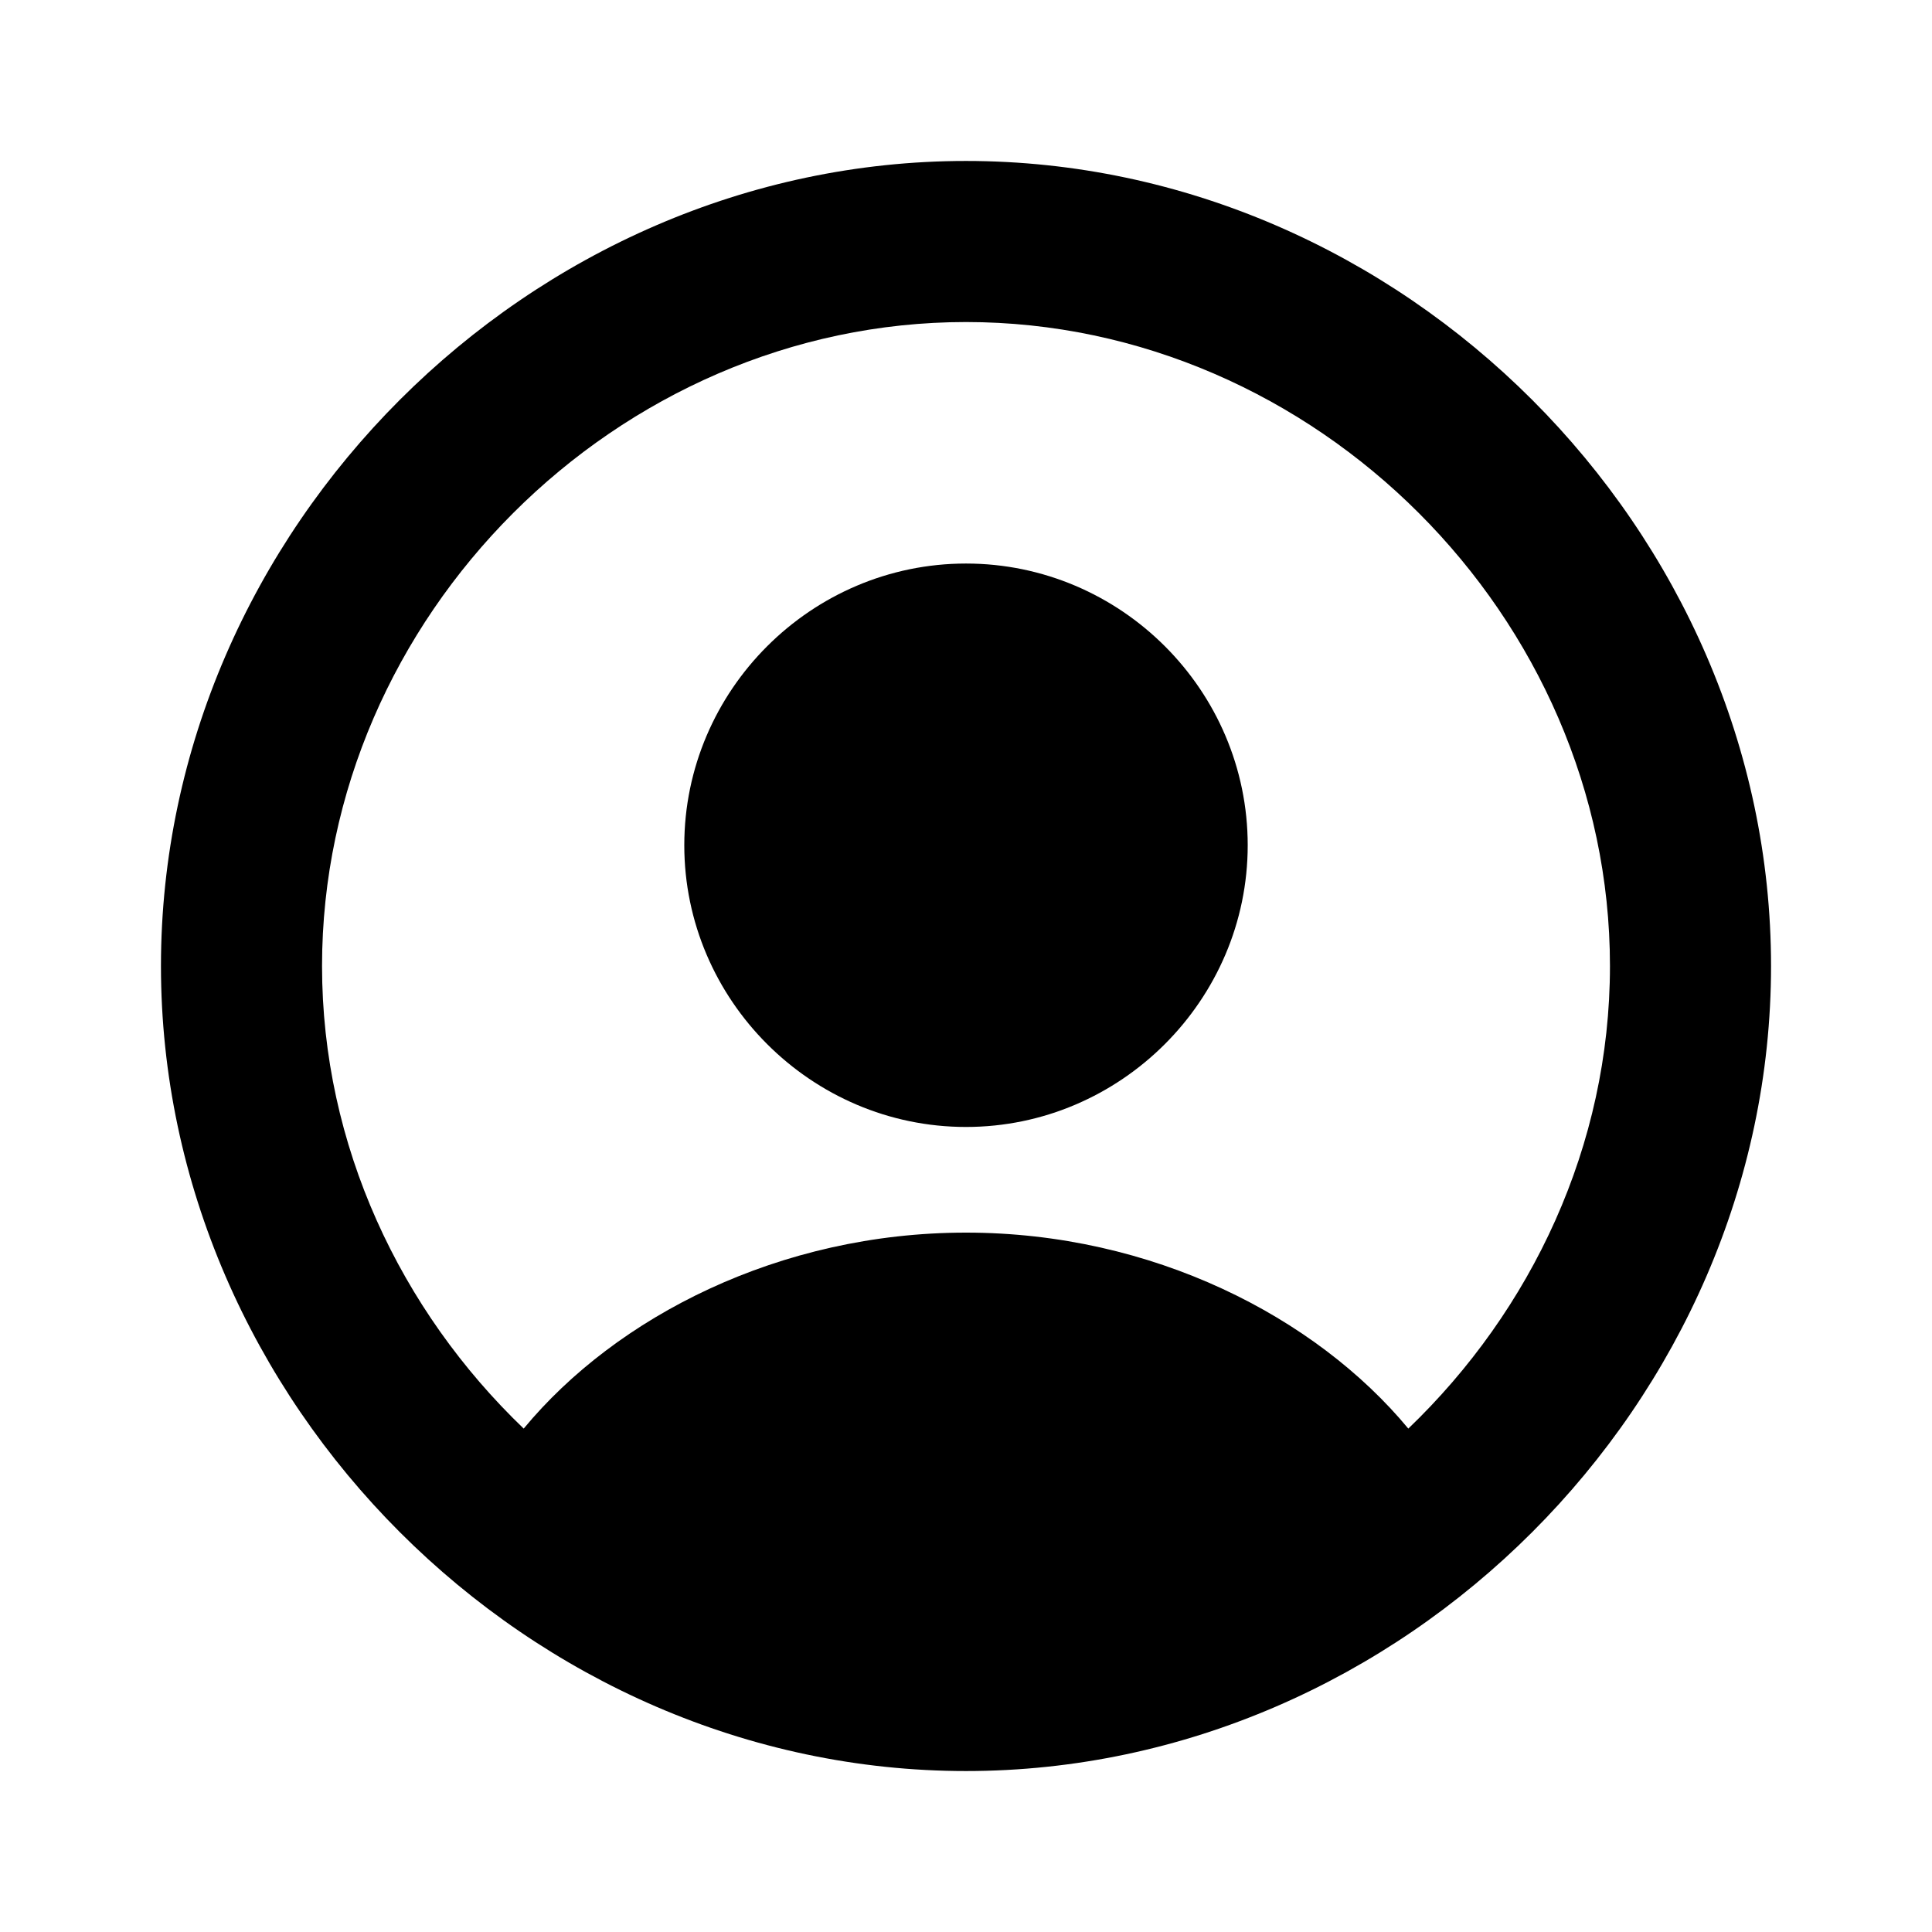
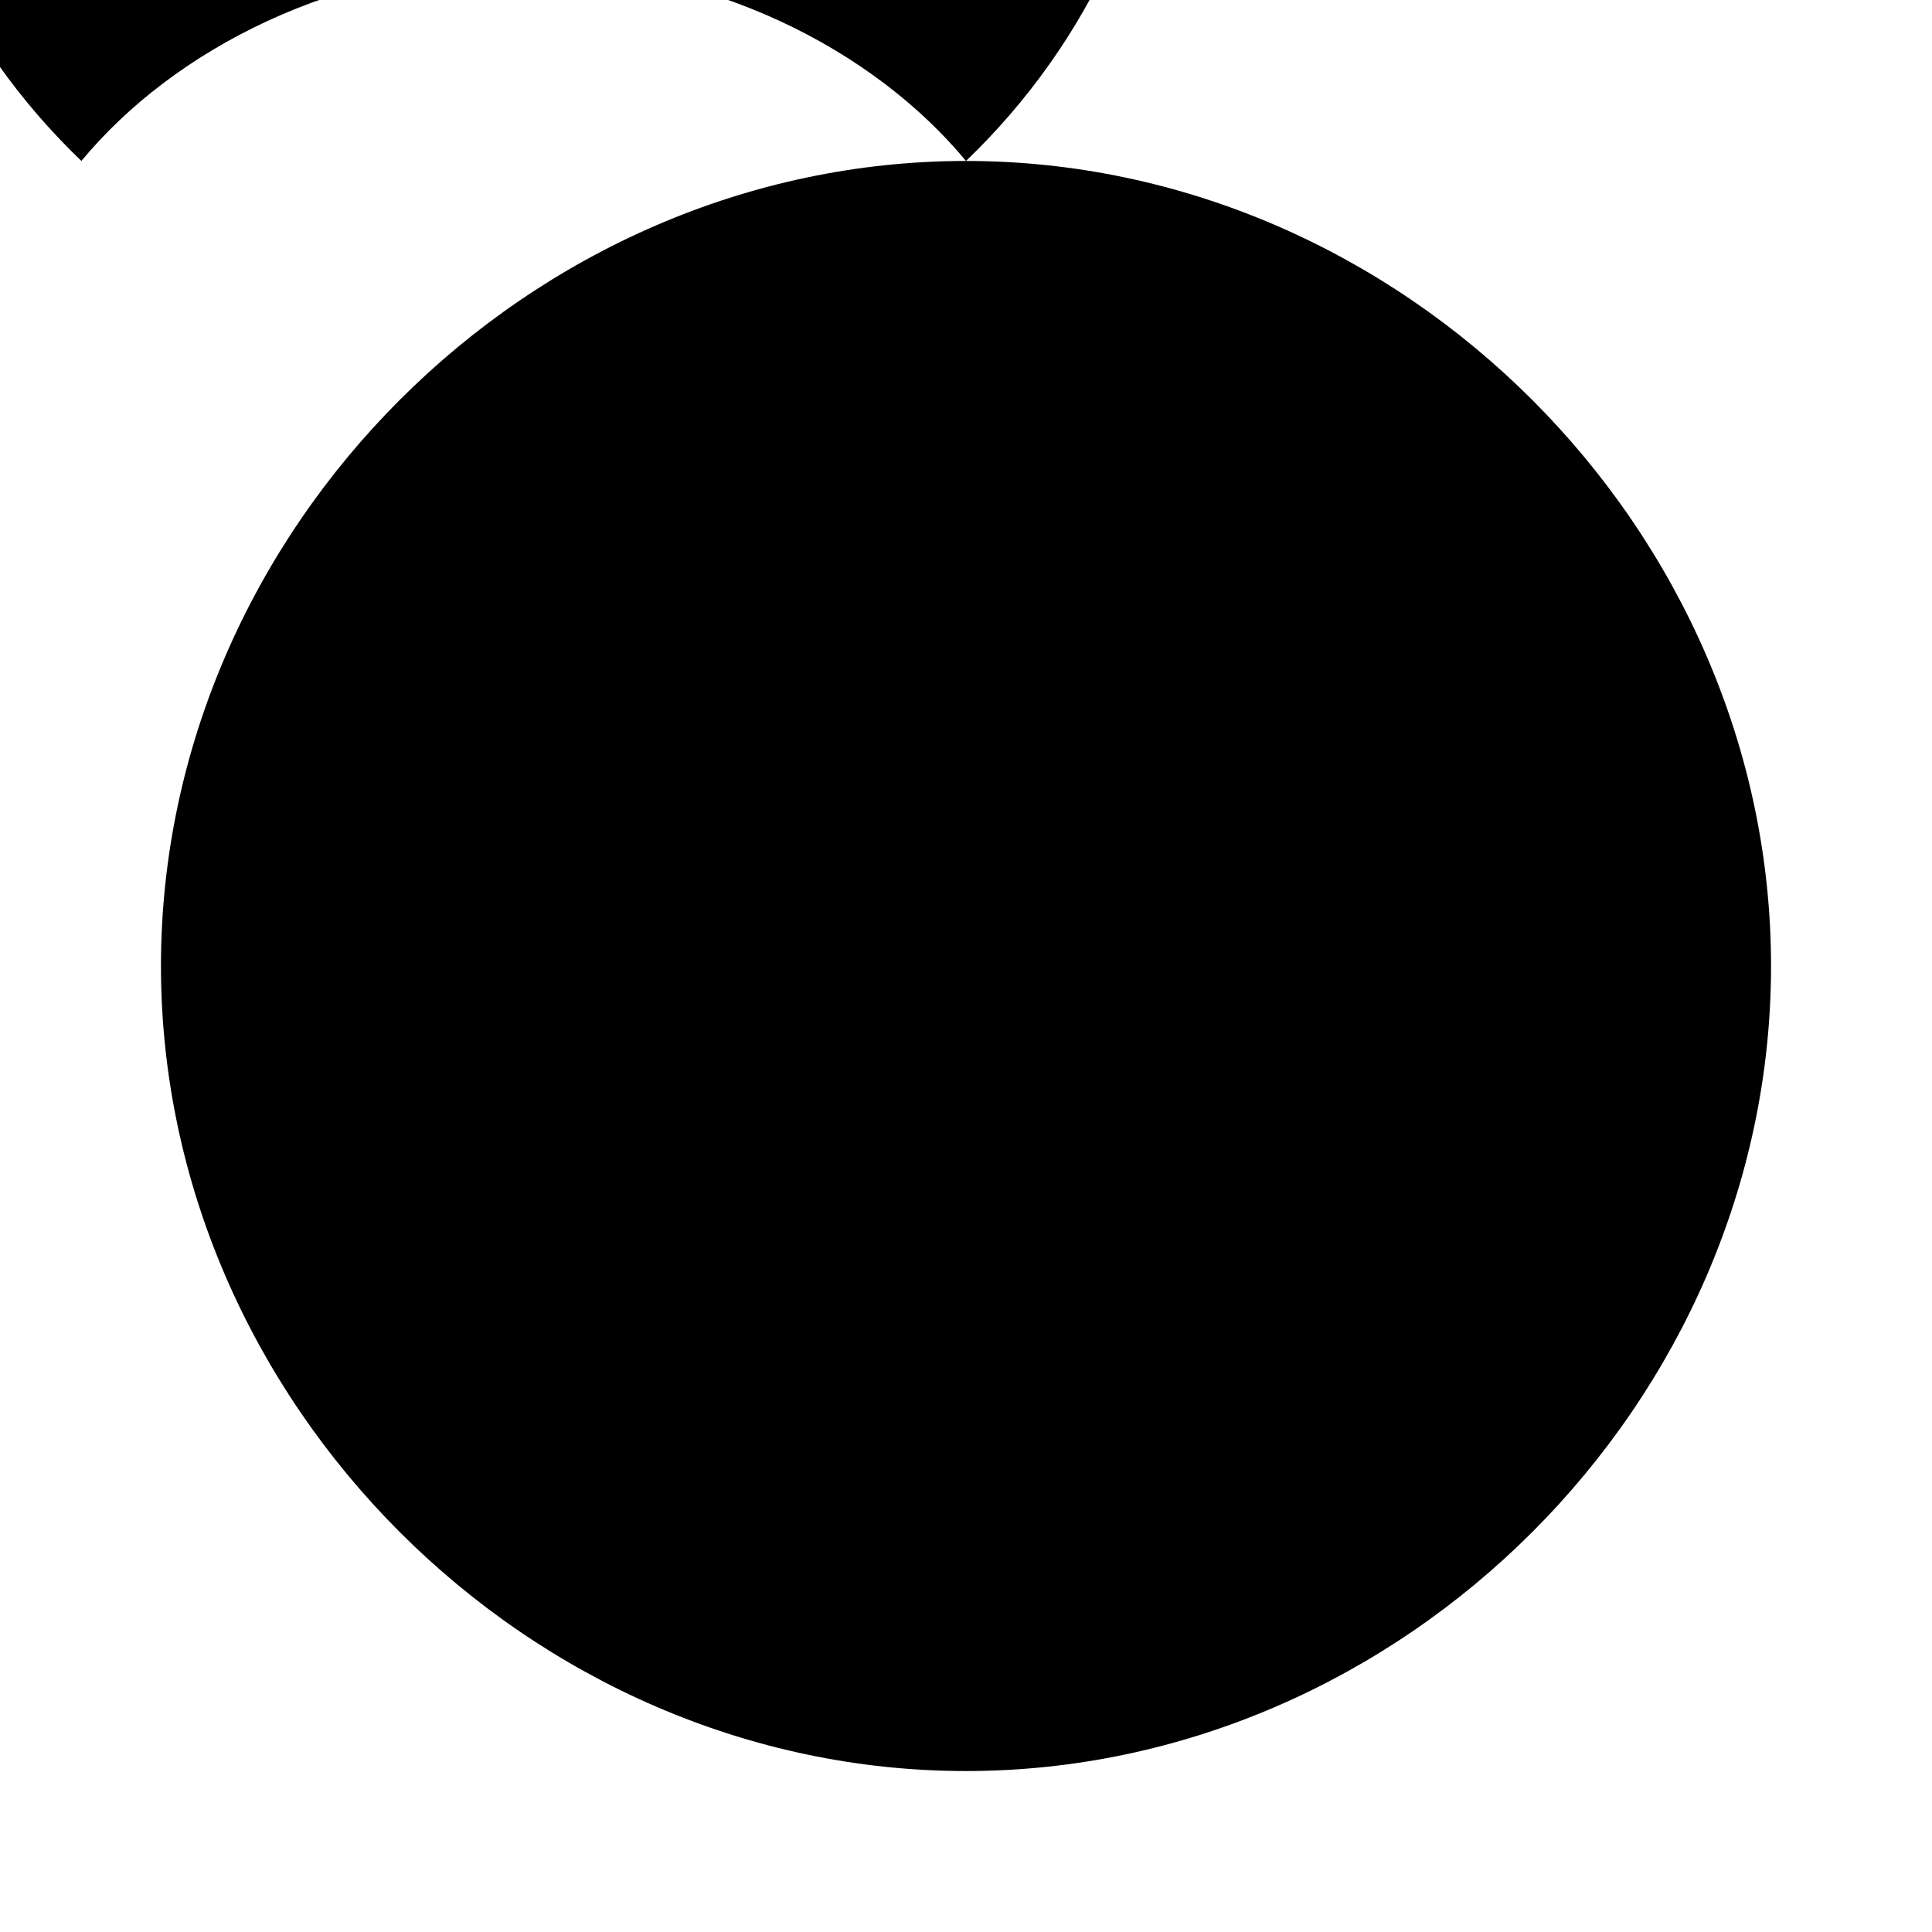
<svg xmlns="http://www.w3.org/2000/svg" version="1.1" width="16" height="16" viewBox="0 0 16 16">
  <title>bxs-user-circle</title>
-   <path d="M8 1.333c-3.614 0-6.667 3.053-6.667 6.667s3.053 6.667 6.667 6.667 6.667-3.053 6.667-6.667-3.053-6.667-6.667-6.667zM11.663 11.831c-0.767-0.925-2.12-1.623-3.663-1.623s-2.897 0.697-3.663 1.623c-1.021-0.979-1.67-2.344-1.67-3.831 0-2.891 2.442-5.333 5.333-5.333s5.333 2.442 5.333 5.333c0 1.487-0.649 2.852-1.67 3.831z" />
-   <path d="M8 4.667c-1.281 0-2.333 1.049-2.333 2.333 0 1.281 1.052 2.333 2.333 2.333s2.333-1.052 2.333-2.333c0-1.284-1.051-2.333-2.333-2.333z" />
+   <path d="M8 1.333c-3.614 0-6.667 3.053-6.667 6.667s3.053 6.667 6.667 6.667 6.667-3.053 6.667-6.667-3.053-6.667-6.667-6.667zc-0.767-0.925-2.12-1.623-3.663-1.623s-2.897 0.697-3.663 1.623c-1.021-0.979-1.67-2.344-1.67-3.831 0-2.891 2.442-5.333 5.333-5.333s5.333 2.442 5.333 5.333c0 1.487-0.649 2.852-1.67 3.831z" />
</svg>